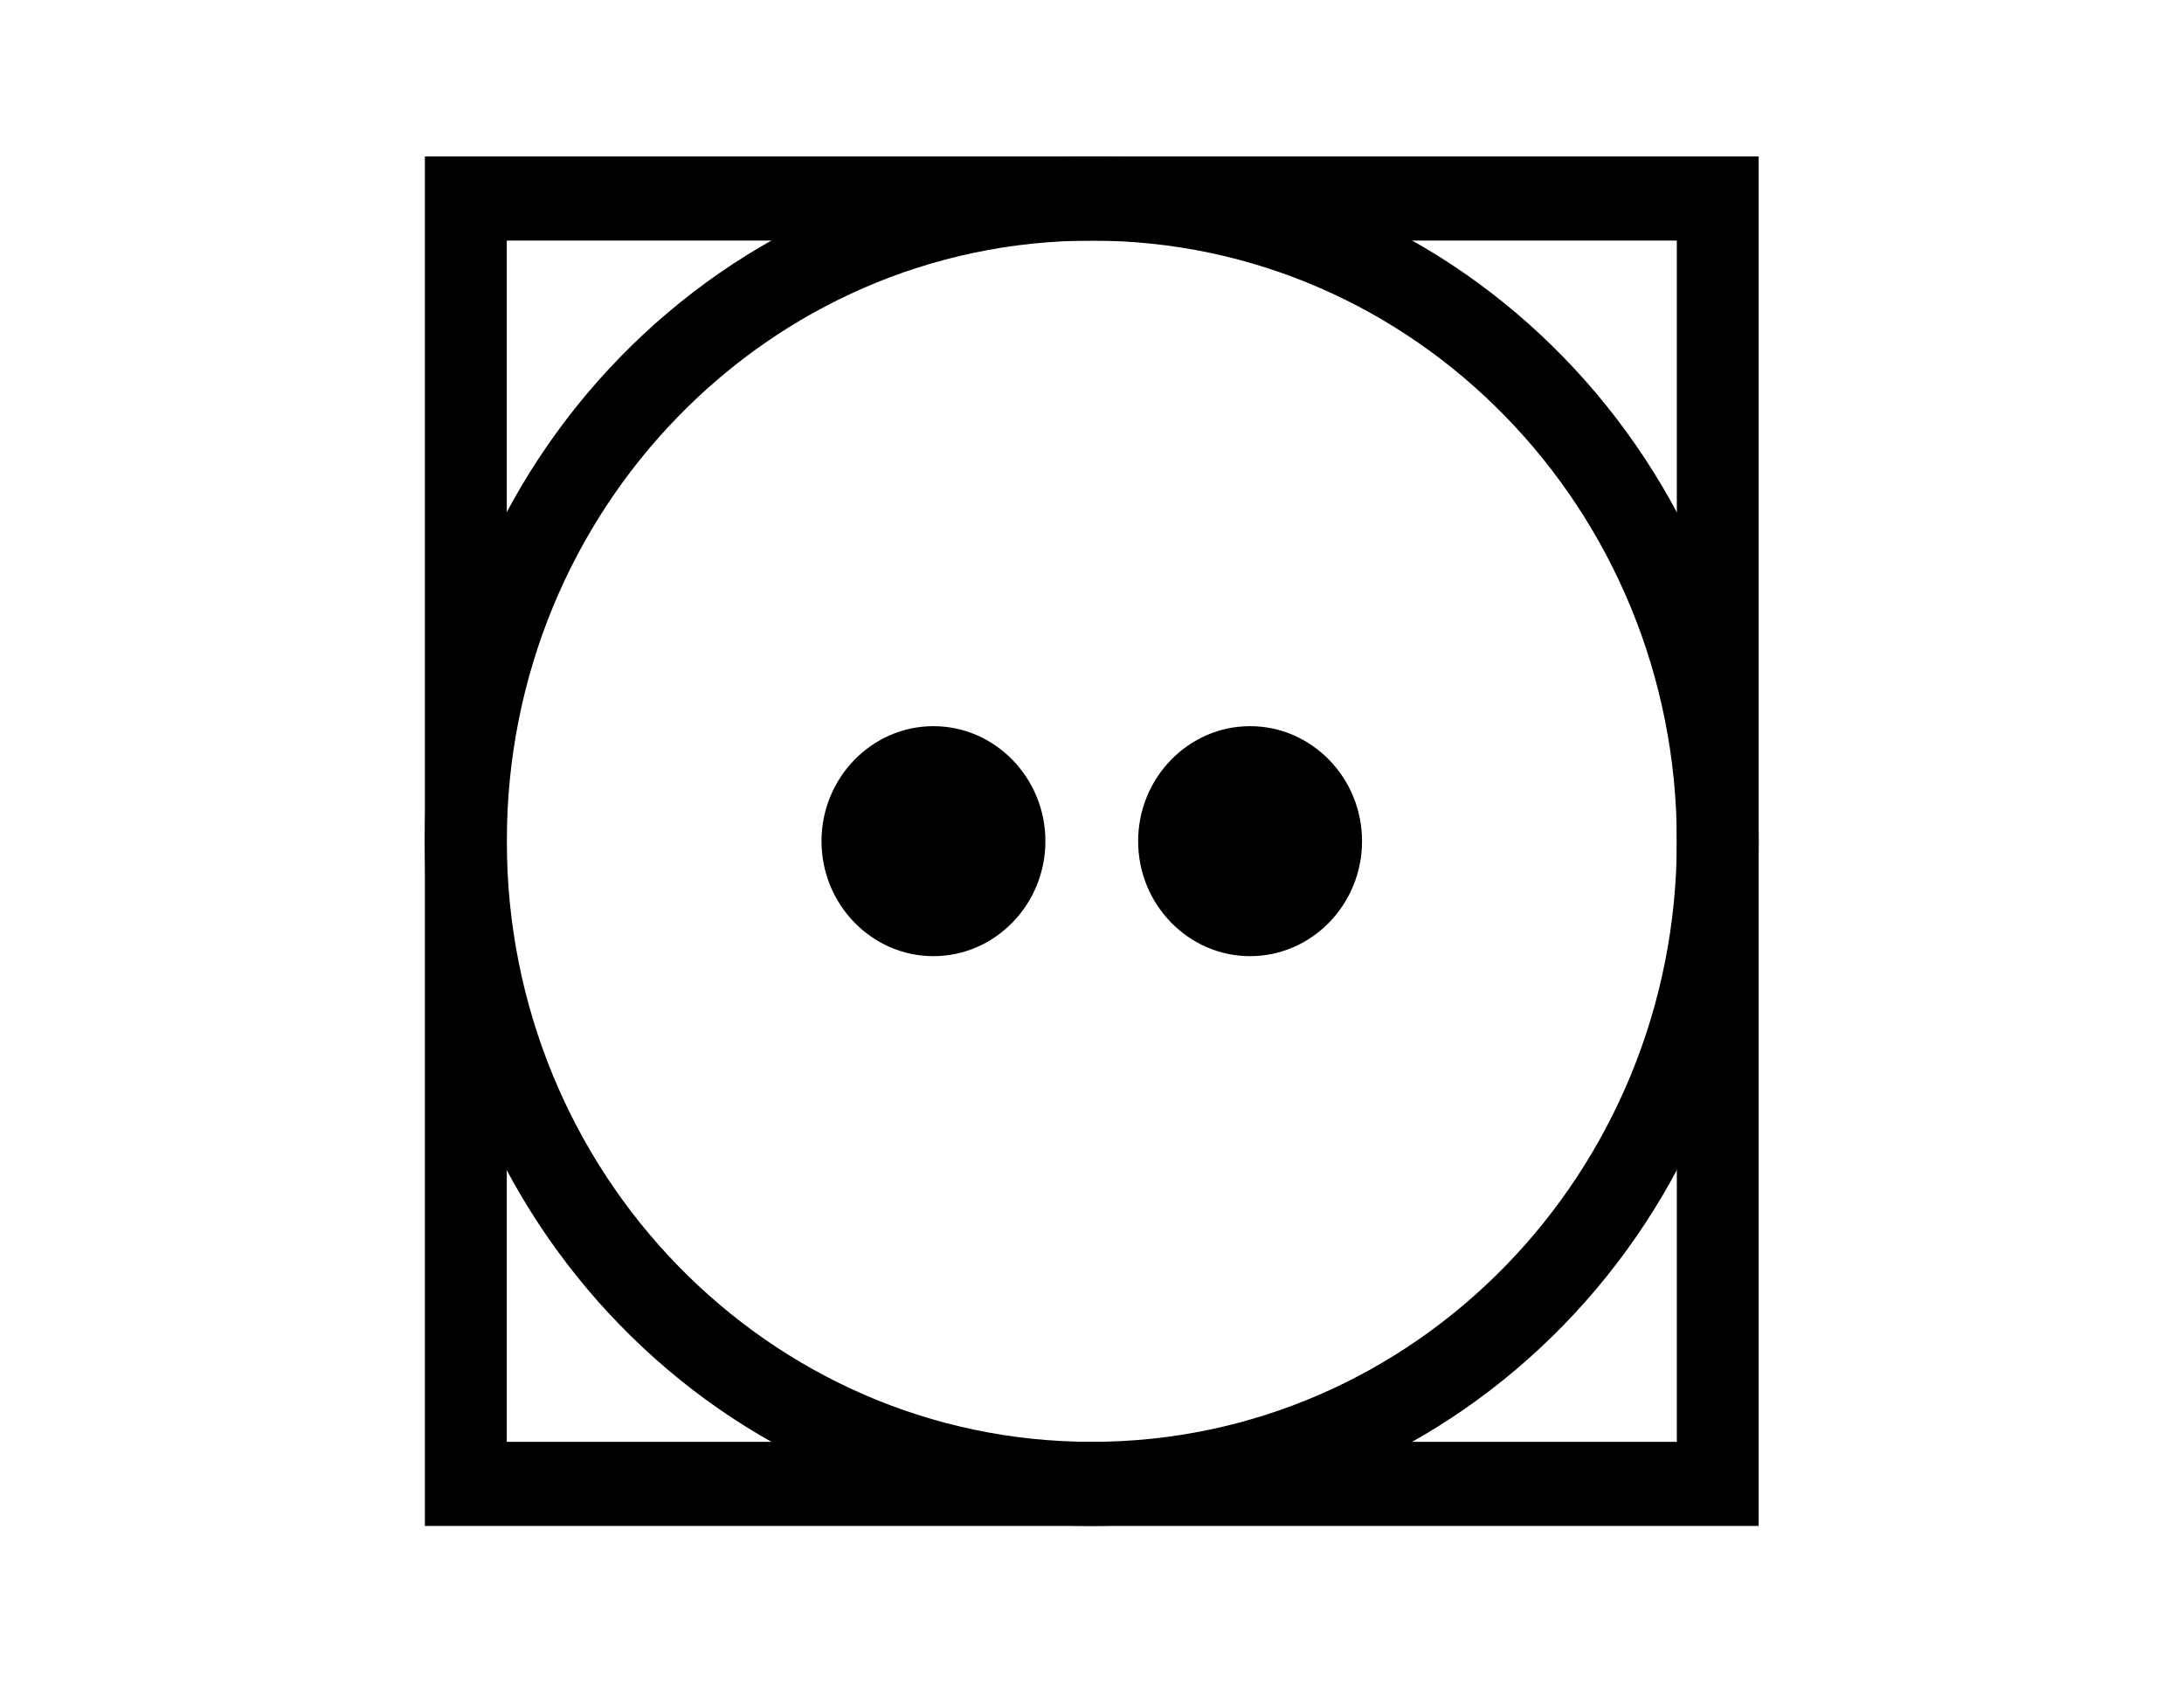
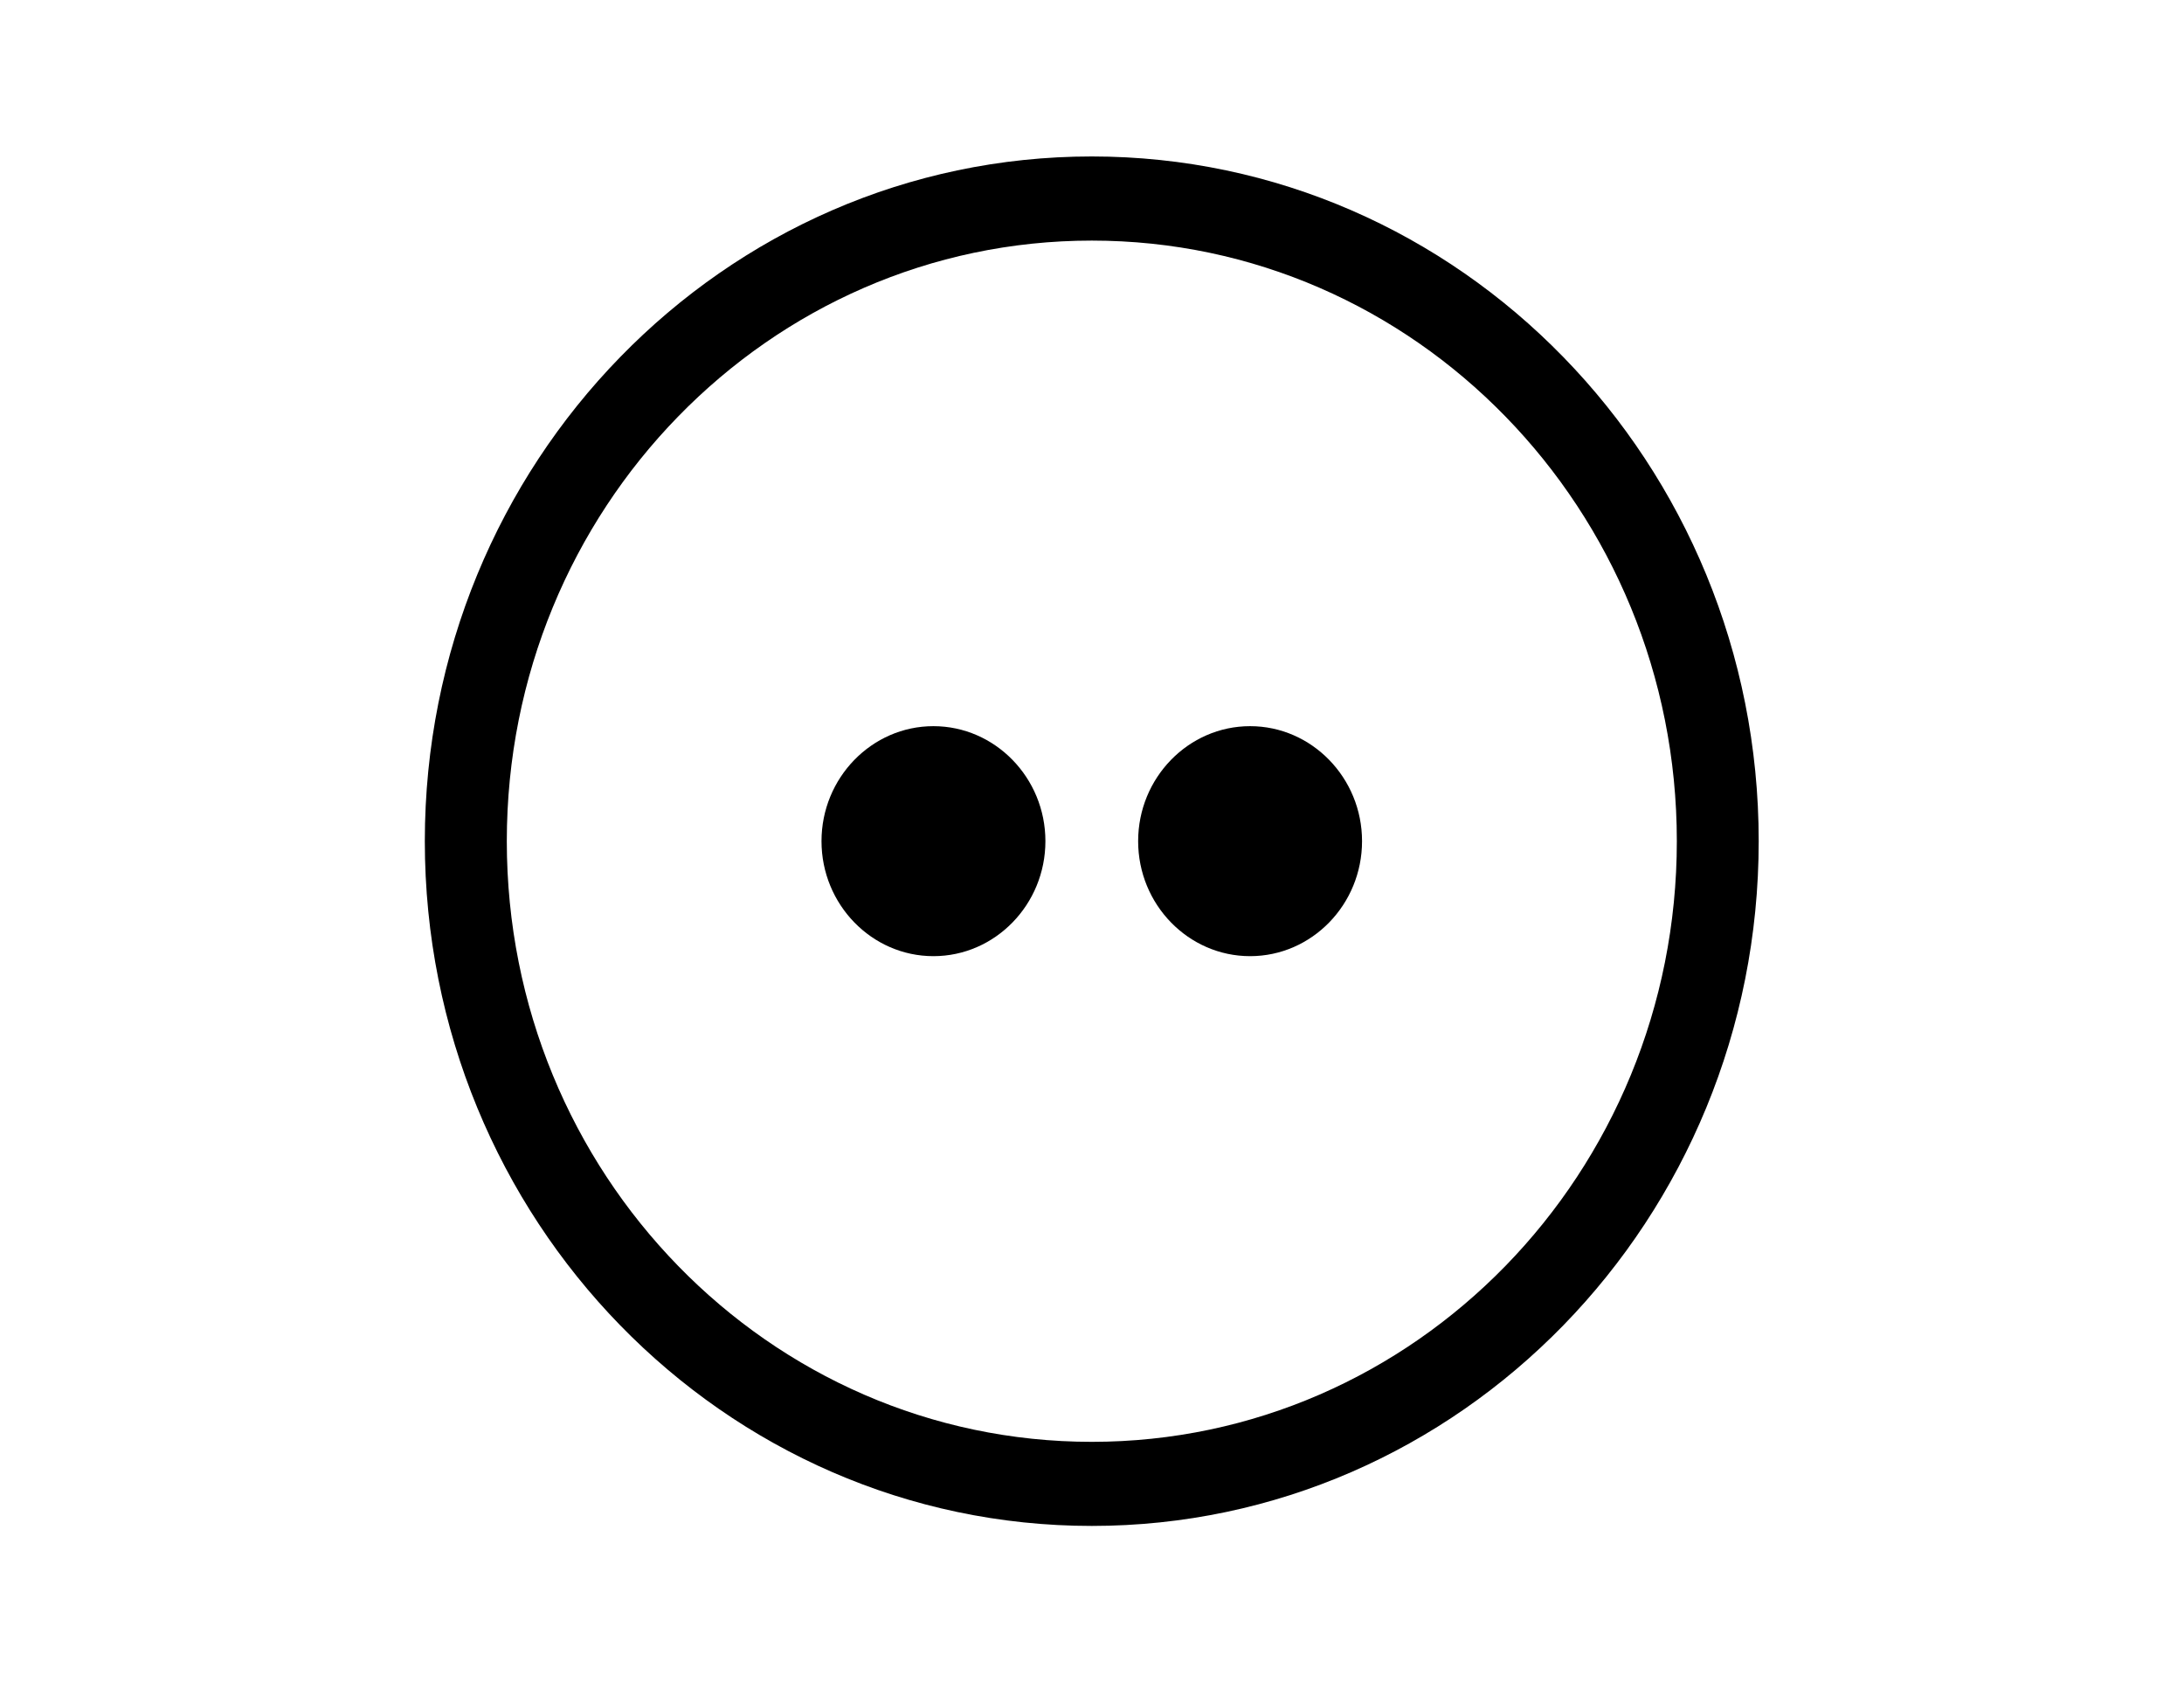
<svg xmlns="http://www.w3.org/2000/svg" version="1.1" x="0px" y="0px" width="82.667px" height="63.667px" viewBox="0 0 82.667 63.667" enable-background="new 0 0 82.667 63.667" xml:space="preserve">
  <g id="washer-low">
</g>
  <g id="washer-medium">
</g>
  <g id="washer-high">
</g>
  <g id="handwash">
</g>
  <g id="no_wash">
</g>
  <g id="bleach">
</g>
  <g id="no_chlorine">
</g>
  <g id="no_bleach">
</g>
  <g id="dry-clean">
</g>
  <g id="no_dry-clean">
</g>
  <g id="dryer">
</g>
  <g id="dryer-low">
</g>
  <g id="dryer-medium">
    <g>
      <g>
        <path fill-rule="evenodd" clip-rule="evenodd" d="M35.331,36.185c2.334,0,4.239-1.953,4.239-4.352     c0-2.396-1.905-4.352-4.239-4.352c-2.333,0-4.236,1.955-4.236,4.352C31.095,34.231,32.998,36.185,35.331,36.185z" />
        <path fill-rule="evenodd" clip-rule="evenodd" d="M47.318,36.185c2.334,0,4.237-1.953,4.237-4.352     c0-2.396-1.903-4.352-4.237-4.352c-2.335,0-4.238,1.955-4.238,4.352C43.08,34.231,44.983,36.185,47.318,36.185z" />
      </g>
-       <path fill-rule="evenodd" clip-rule="evenodd" d="M17.632,5.921h47.387h1.549v1.592v48.643v1.592h-1.549H17.632h-1.55v-1.592    V7.513V5.921H17.632L17.632,5.921z M63.469,9.104H19.182v45.461h44.288V9.104z" />
      <path fill-rule="evenodd" clip-rule="evenodd" d="M41.325,5.921c6.971,0,13.281,2.9,17.85,7.592    c4.568,4.688,7.394,11.166,7.394,18.32s-2.825,13.633-7.394,18.322c-4.569,4.689-10.879,7.592-17.85,7.592    c-6.97,0-13.281-2.902-17.85-7.592s-7.395-11.168-7.395-18.322s2.826-13.633,7.395-18.32C28.044,8.821,34.355,5.921,41.325,5.921    L41.325,5.921z M56.984,15.763c-4.006-4.115-9.543-6.658-15.659-6.658c-6.116,0-11.65,2.543-15.657,6.658    c-4.008,4.111-6.485,9.793-6.485,16.07c0,6.279,2.478,11.963,6.485,16.074c4.007,4.113,9.541,6.658,15.657,6.658    c6.115,0,11.652-2.545,15.659-6.658c4.006-4.111,6.486-9.795,6.486-16.074C63.47,25.556,60.99,19.874,56.984,15.763z" />
    </g>
  </g>
  <g id="dryer-high">
</g>
  <g id="no_dryer">
</g>
  <g id="dry-hanger">
</g>
  <g id="dry-flat">
</g>
  <g id="iron-low">
</g>
  <g id="iron-medium">
</g>
  <g id="iron-high">
</g>
  <g id="no_iron">
</g>
</svg>